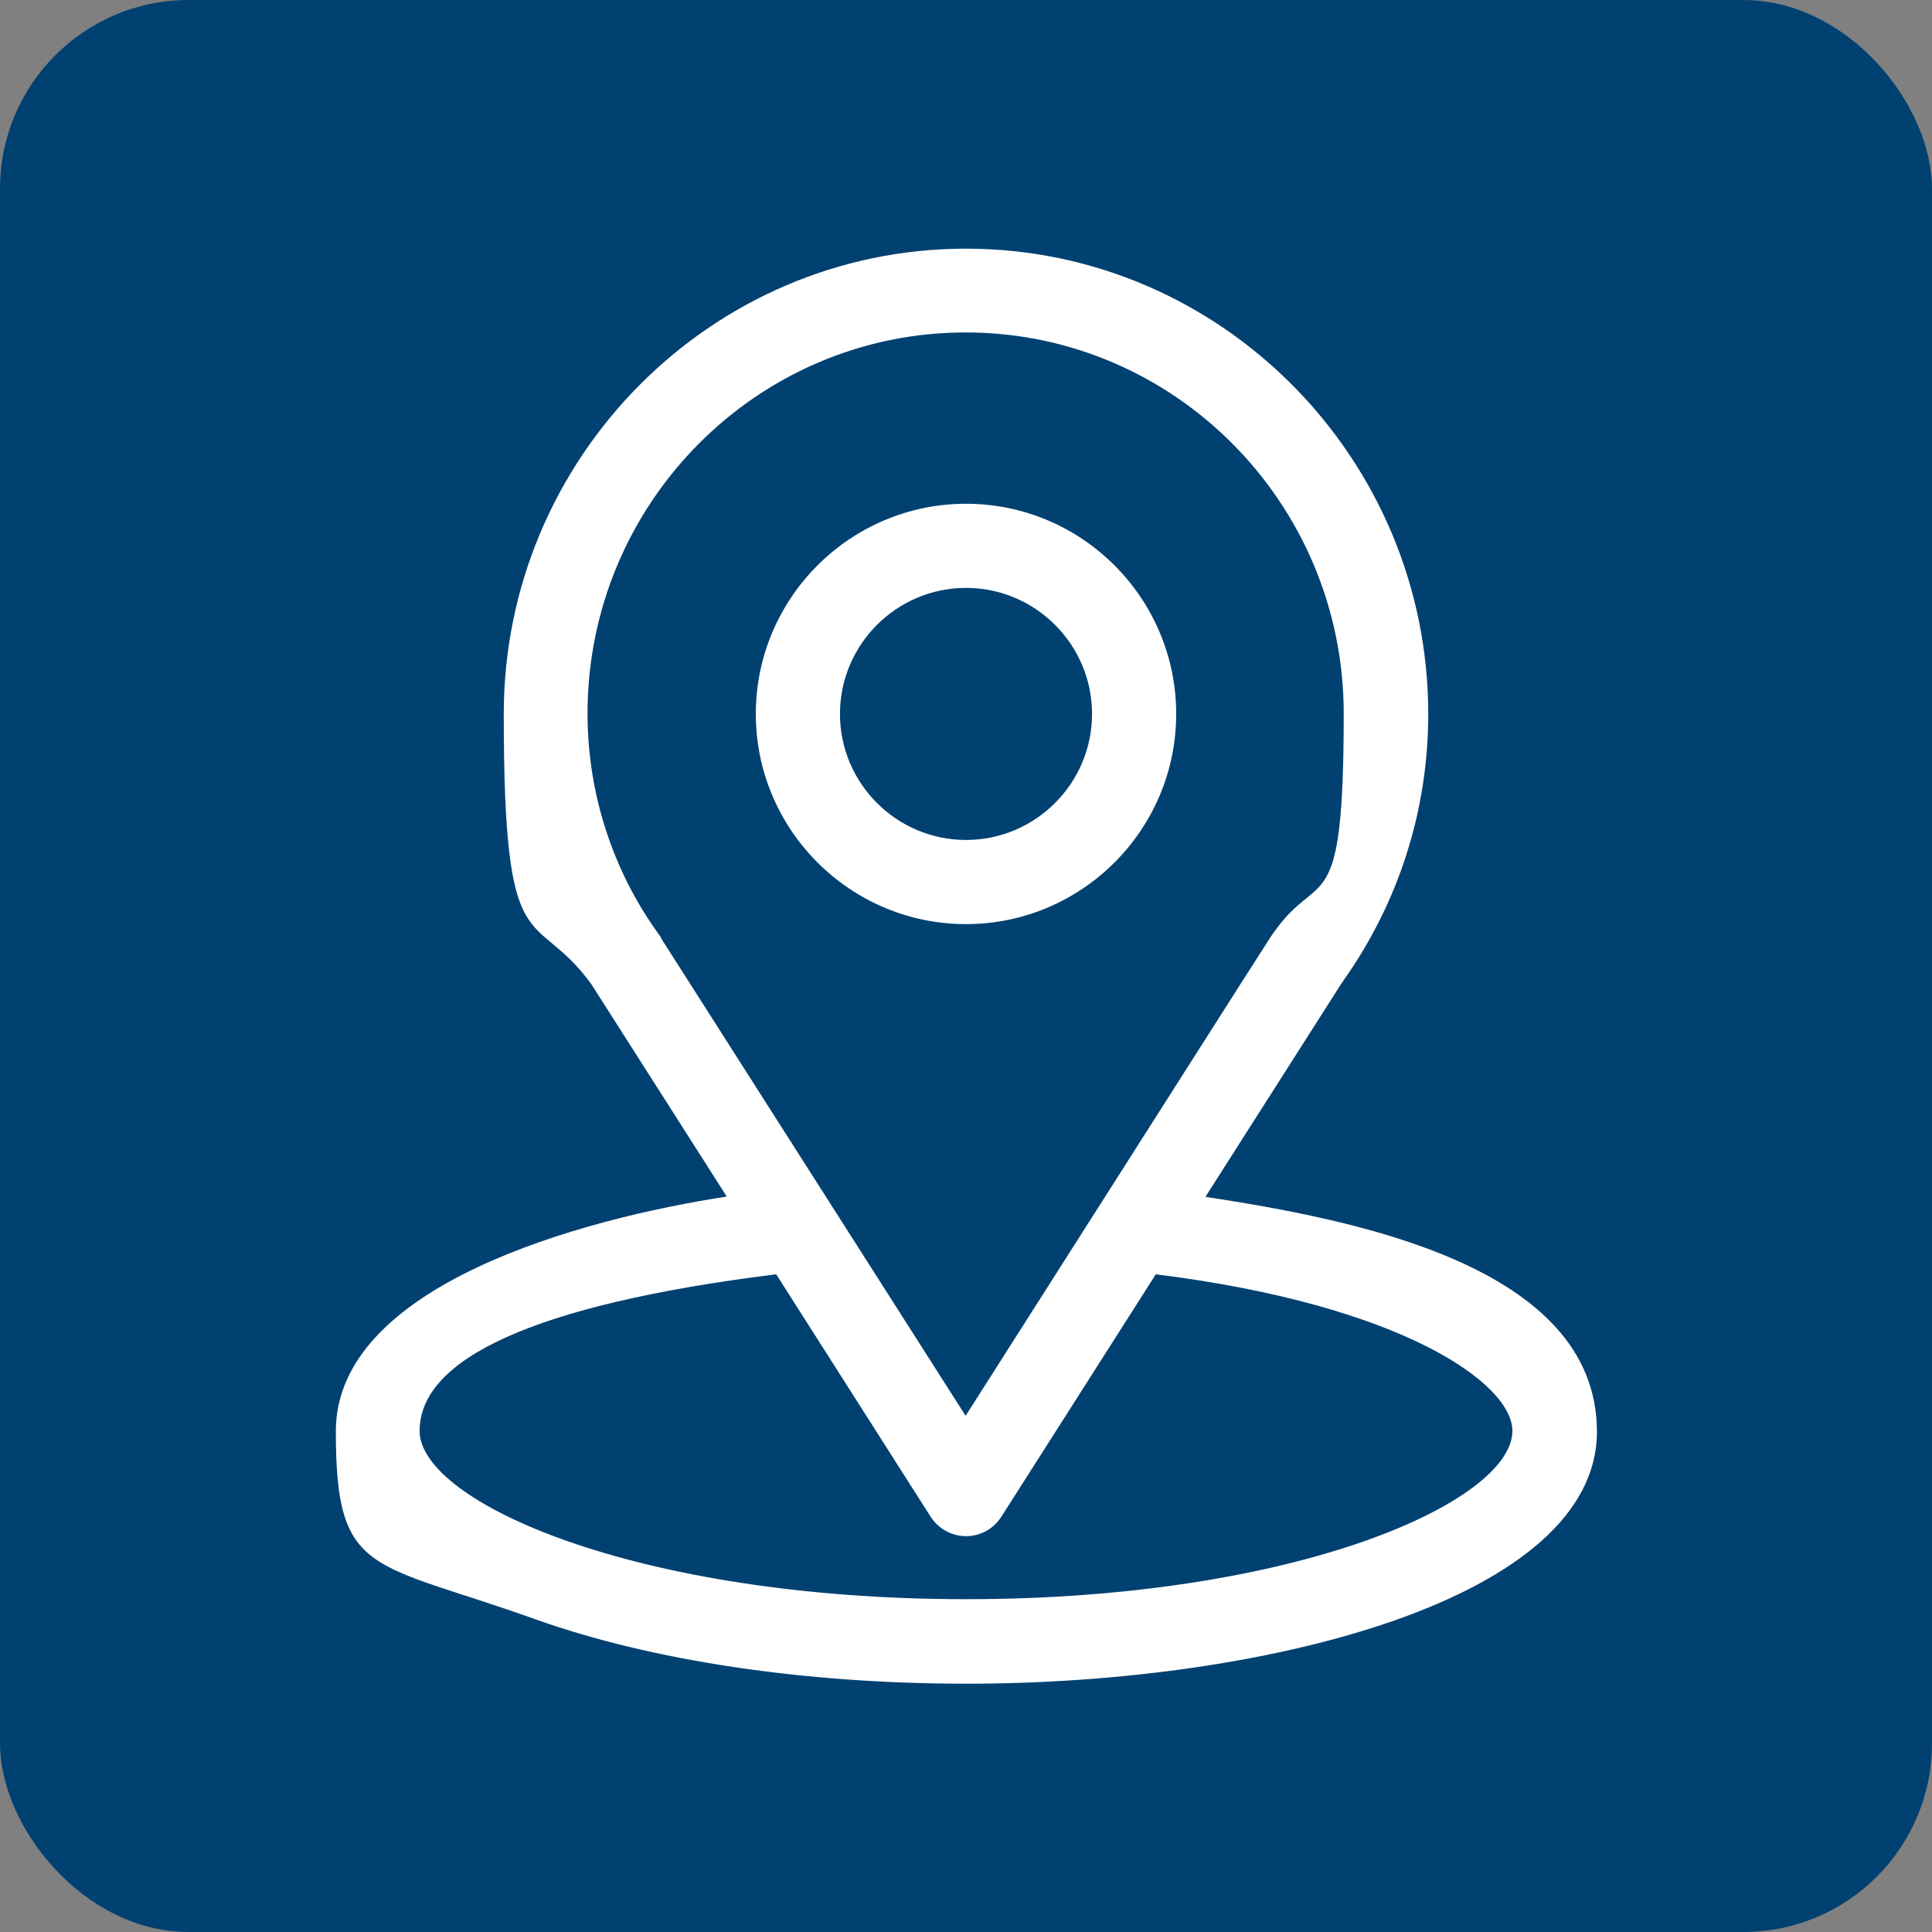
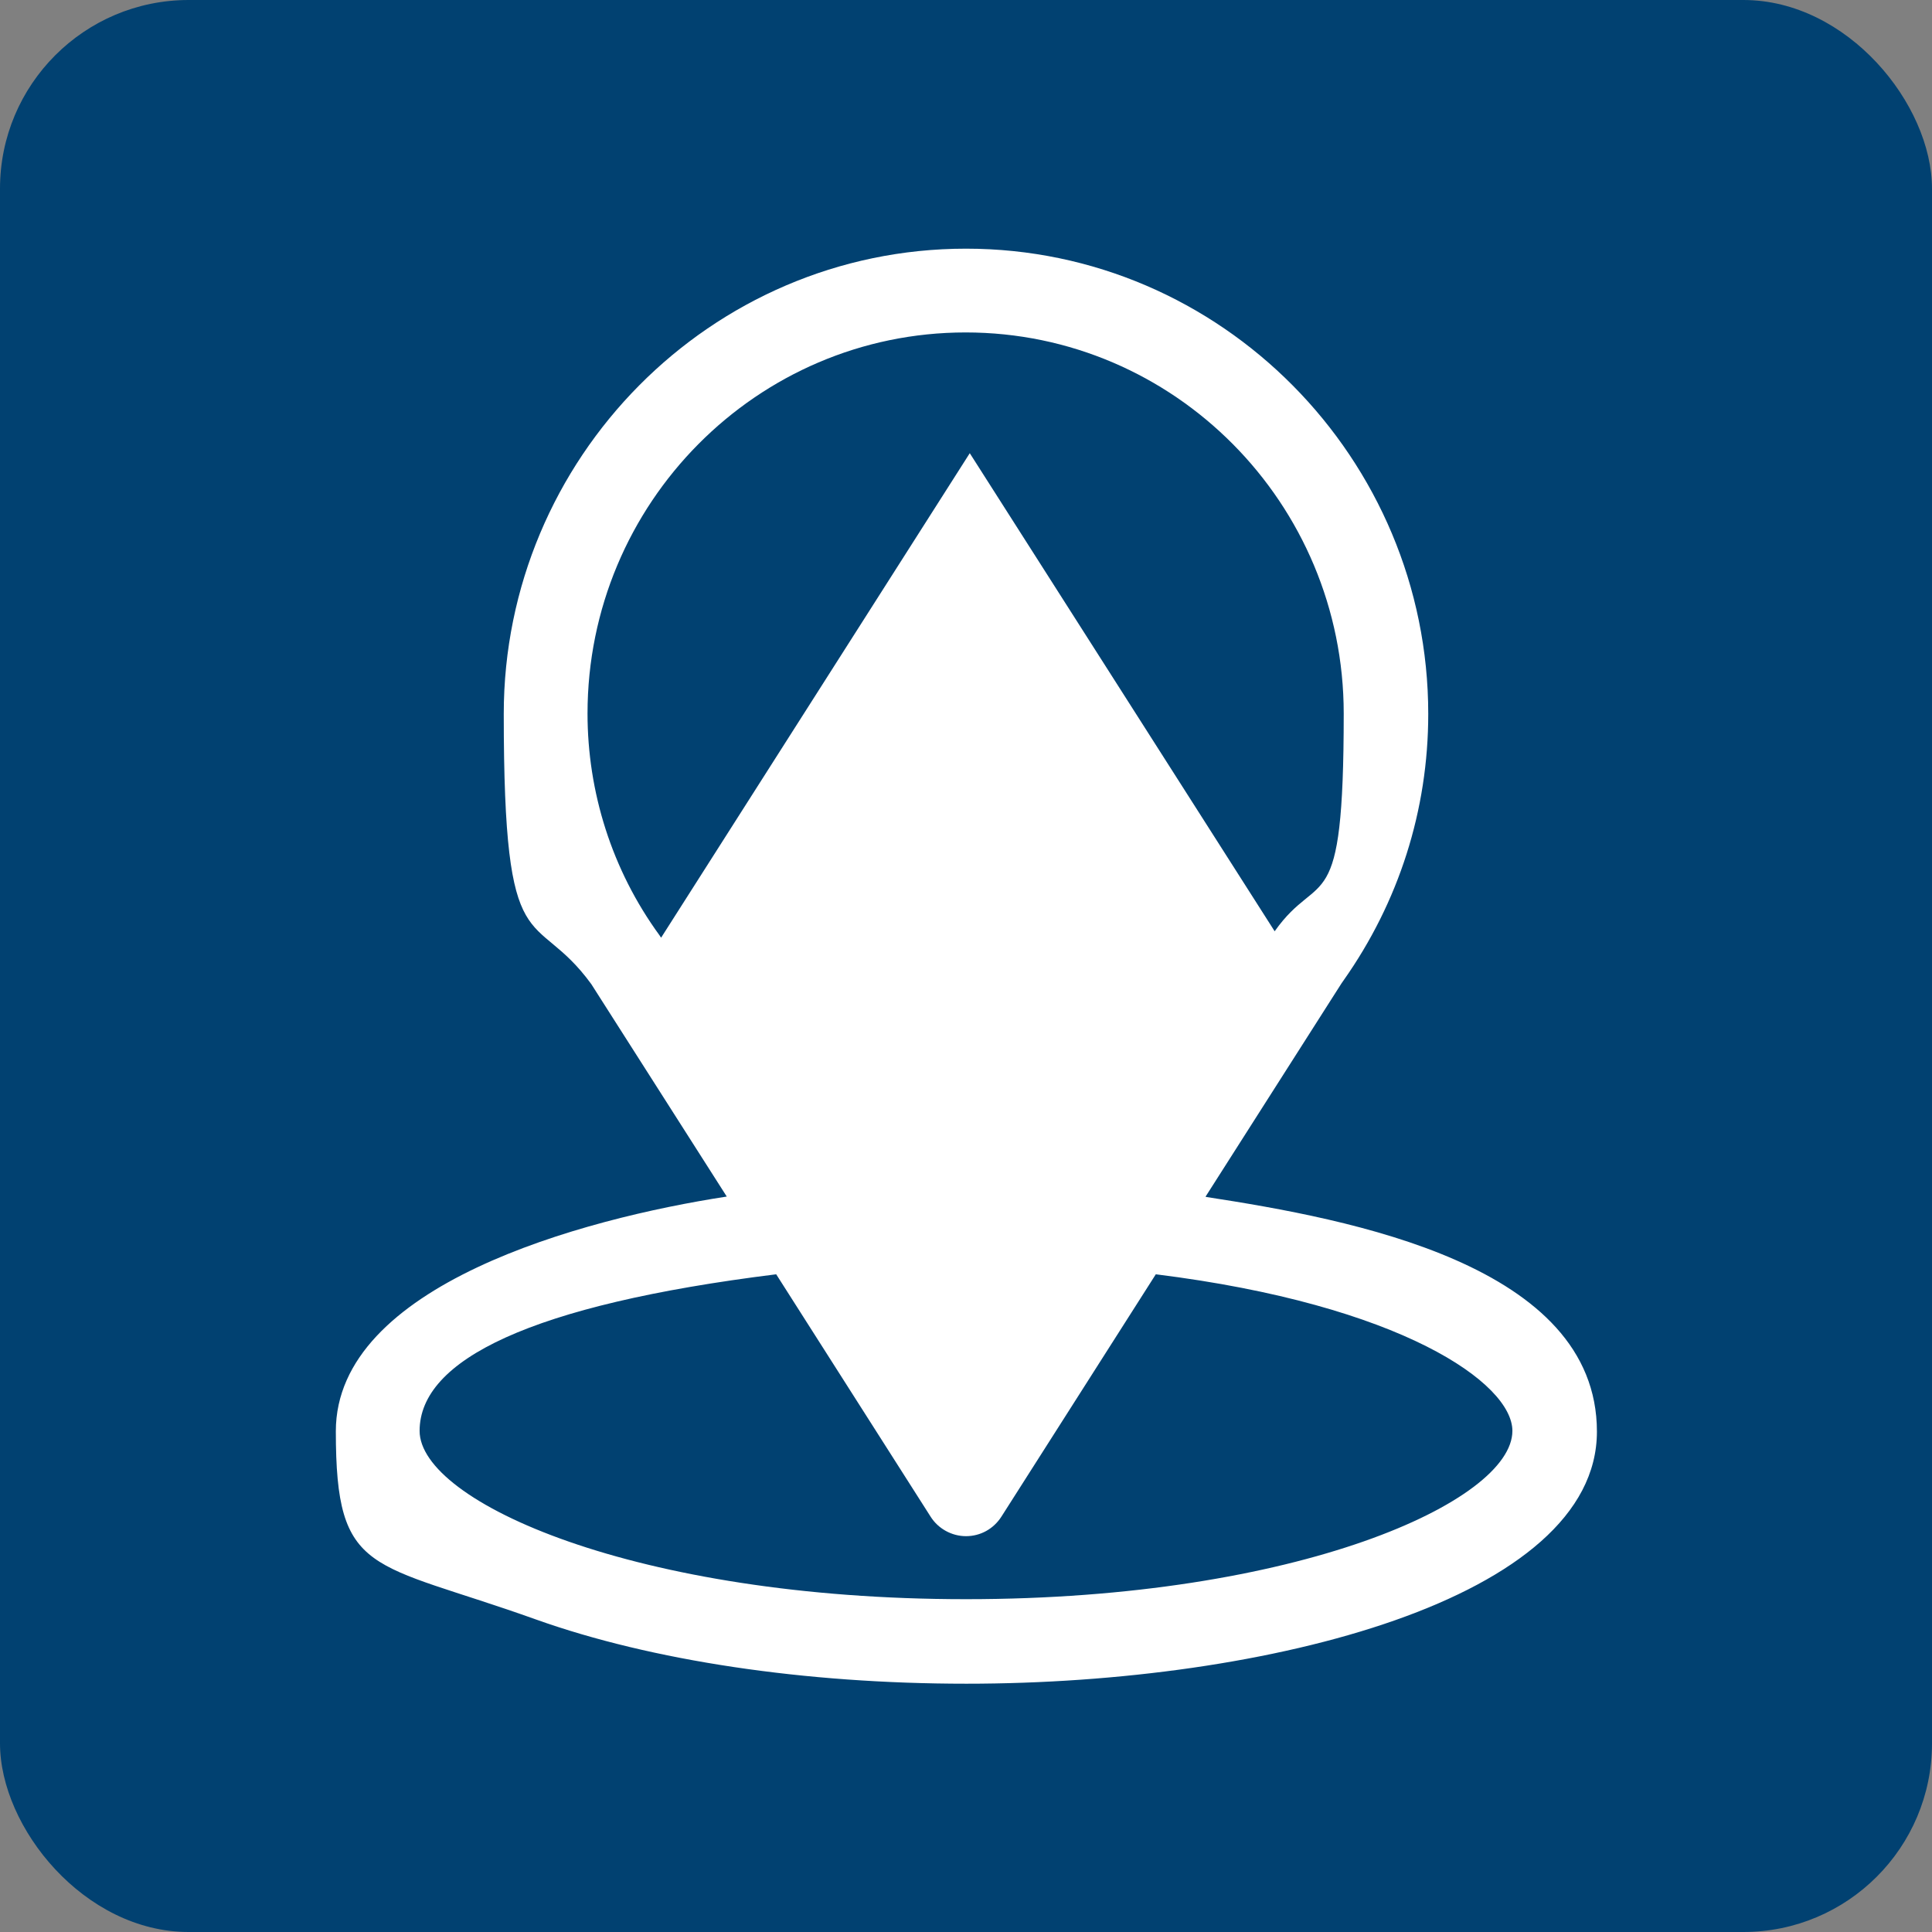
<svg xmlns="http://www.w3.org/2000/svg" id="Capa_1" version="1.1" viewBox="0 0 512 512">
  <rect x="0" y="0" width="512" height="512" fill="#808080" stroke="none" />
  <defs>
    <style>
      .st0 {
        fill: #014171;
      }

      .st1 {
        fill: #fff;
      }
    </style>
  </defs>
  <rect class="st0" y="0" width="512" height="512" rx="50" ry="50" />
  <g>
-     <path class="st1" d="M319.5,317.1c40.5-63.5,35.4-55.6,36.5-57.2,14.7-20.8,22.5-45.2,22.5-70.7,0-67.6-54.8-123.3-122.5-123.3s-122.5,55.6-122.5,123.3,7.9,50.6,23.2,71.6l35.9,56.3c-38.4,5.9-103.6,23.5-103.6,62.2s9.2,34.2,53.1,49.9c30.6,10.9,71.1,17,114,17,80.2,0,167.1-22.6,167.1-66.8s-65.2-56.3-103.6-62.2ZM175.2,248.5c-.1-.2-.3-.4-.4-.6-12.7-17.4-19.1-38.1-19.1-58.8,0-55.7,44.9-101,100.2-101s100.2,45.3,100.2,101-6.3,40.7-18.3,57.7c-1.1,1.4,4.5-7.3-81.9,128.4l-80.8-126.7ZM256,423.8c-87.6,0-144.8-25.8-144.8-44.6s29.4-33.4,94.5-41.5l40.9,64.2c2,3.2,5.6,5.2,9.4,5.2s7.3-1.9,9.4-5.2l40.9-64.2c65.1,8.1,94.5,28.9,94.5,41.5,0,18.6-56.7,44.6-144.8,44.6Z" />
-     <path class="st1" d="M311.7,189.2c0-30.7-25-55.7-55.7-55.7s-55.7,25-55.7,55.7,25,55.7,55.7,55.7,55.7-25,55.7-55.7ZM222.6,189.2c0-18.4,15-33.4,33.4-33.4s33.4,15,33.4,33.4-15,33.4-33.4,33.4-33.4-15-33.4-33.4Z" />
+     <path class="st1" d="M319.5,317.1c40.5-63.5,35.4-55.6,36.5-57.2,14.7-20.8,22.5-45.2,22.5-70.7,0-67.6-54.8-123.3-122.5-123.3s-122.5,55.6-122.5,123.3,7.9,50.6,23.2,71.6l35.9,56.3c-38.4,5.9-103.6,23.5-103.6,62.2s9.2,34.2,53.1,49.9c30.6,10.9,71.1,17,114,17,80.2,0,167.1-22.6,167.1-66.8s-65.2-56.3-103.6-62.2ZM175.2,248.5c-.1-.2-.3-.4-.4-.6-12.7-17.4-19.1-38.1-19.1-58.8,0-55.7,44.9-101,100.2-101s100.2,45.3,100.2,101-6.3,40.7-18.3,57.7l-80.8-126.7ZM256,423.8c-87.6,0-144.8-25.8-144.8-44.6s29.4-33.4,94.5-41.5l40.9,64.2c2,3.2,5.6,5.2,9.4,5.2s7.3-1.9,9.4-5.2l40.9-64.2c65.1,8.1,94.5,28.9,94.5,41.5,0,18.6-56.7,44.6-144.8,44.6Z" />
  </g>
</svg>